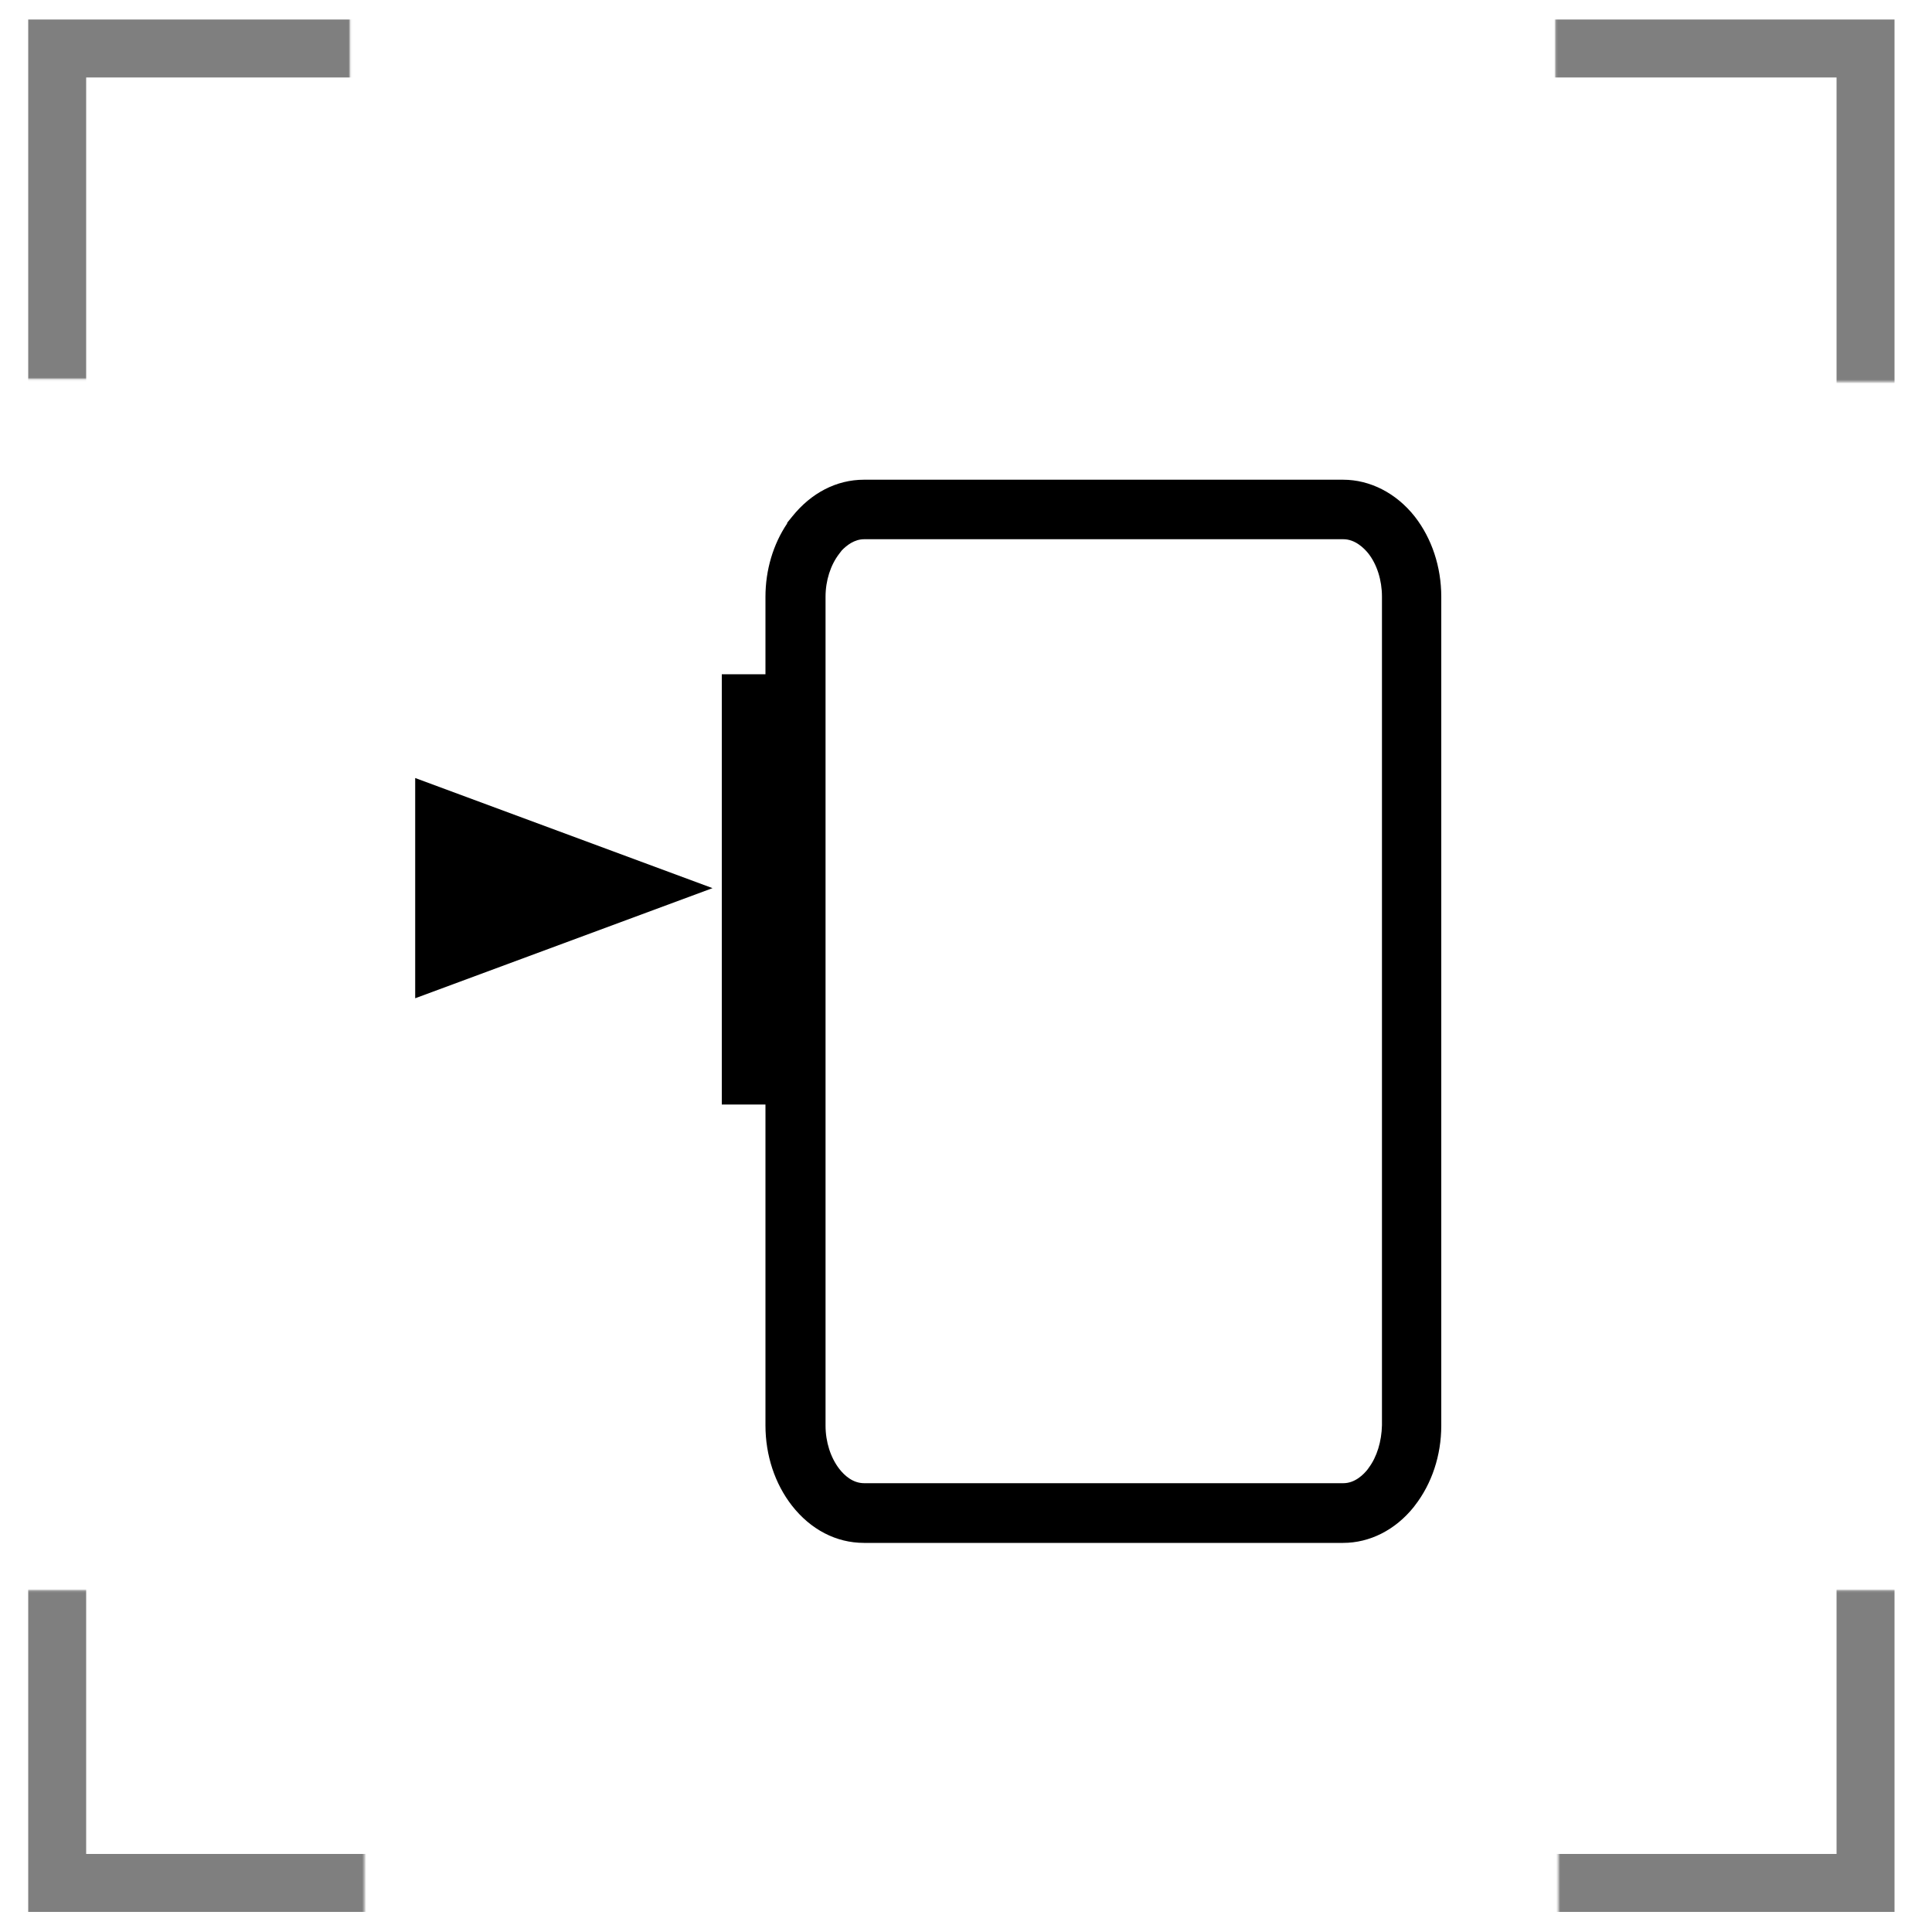
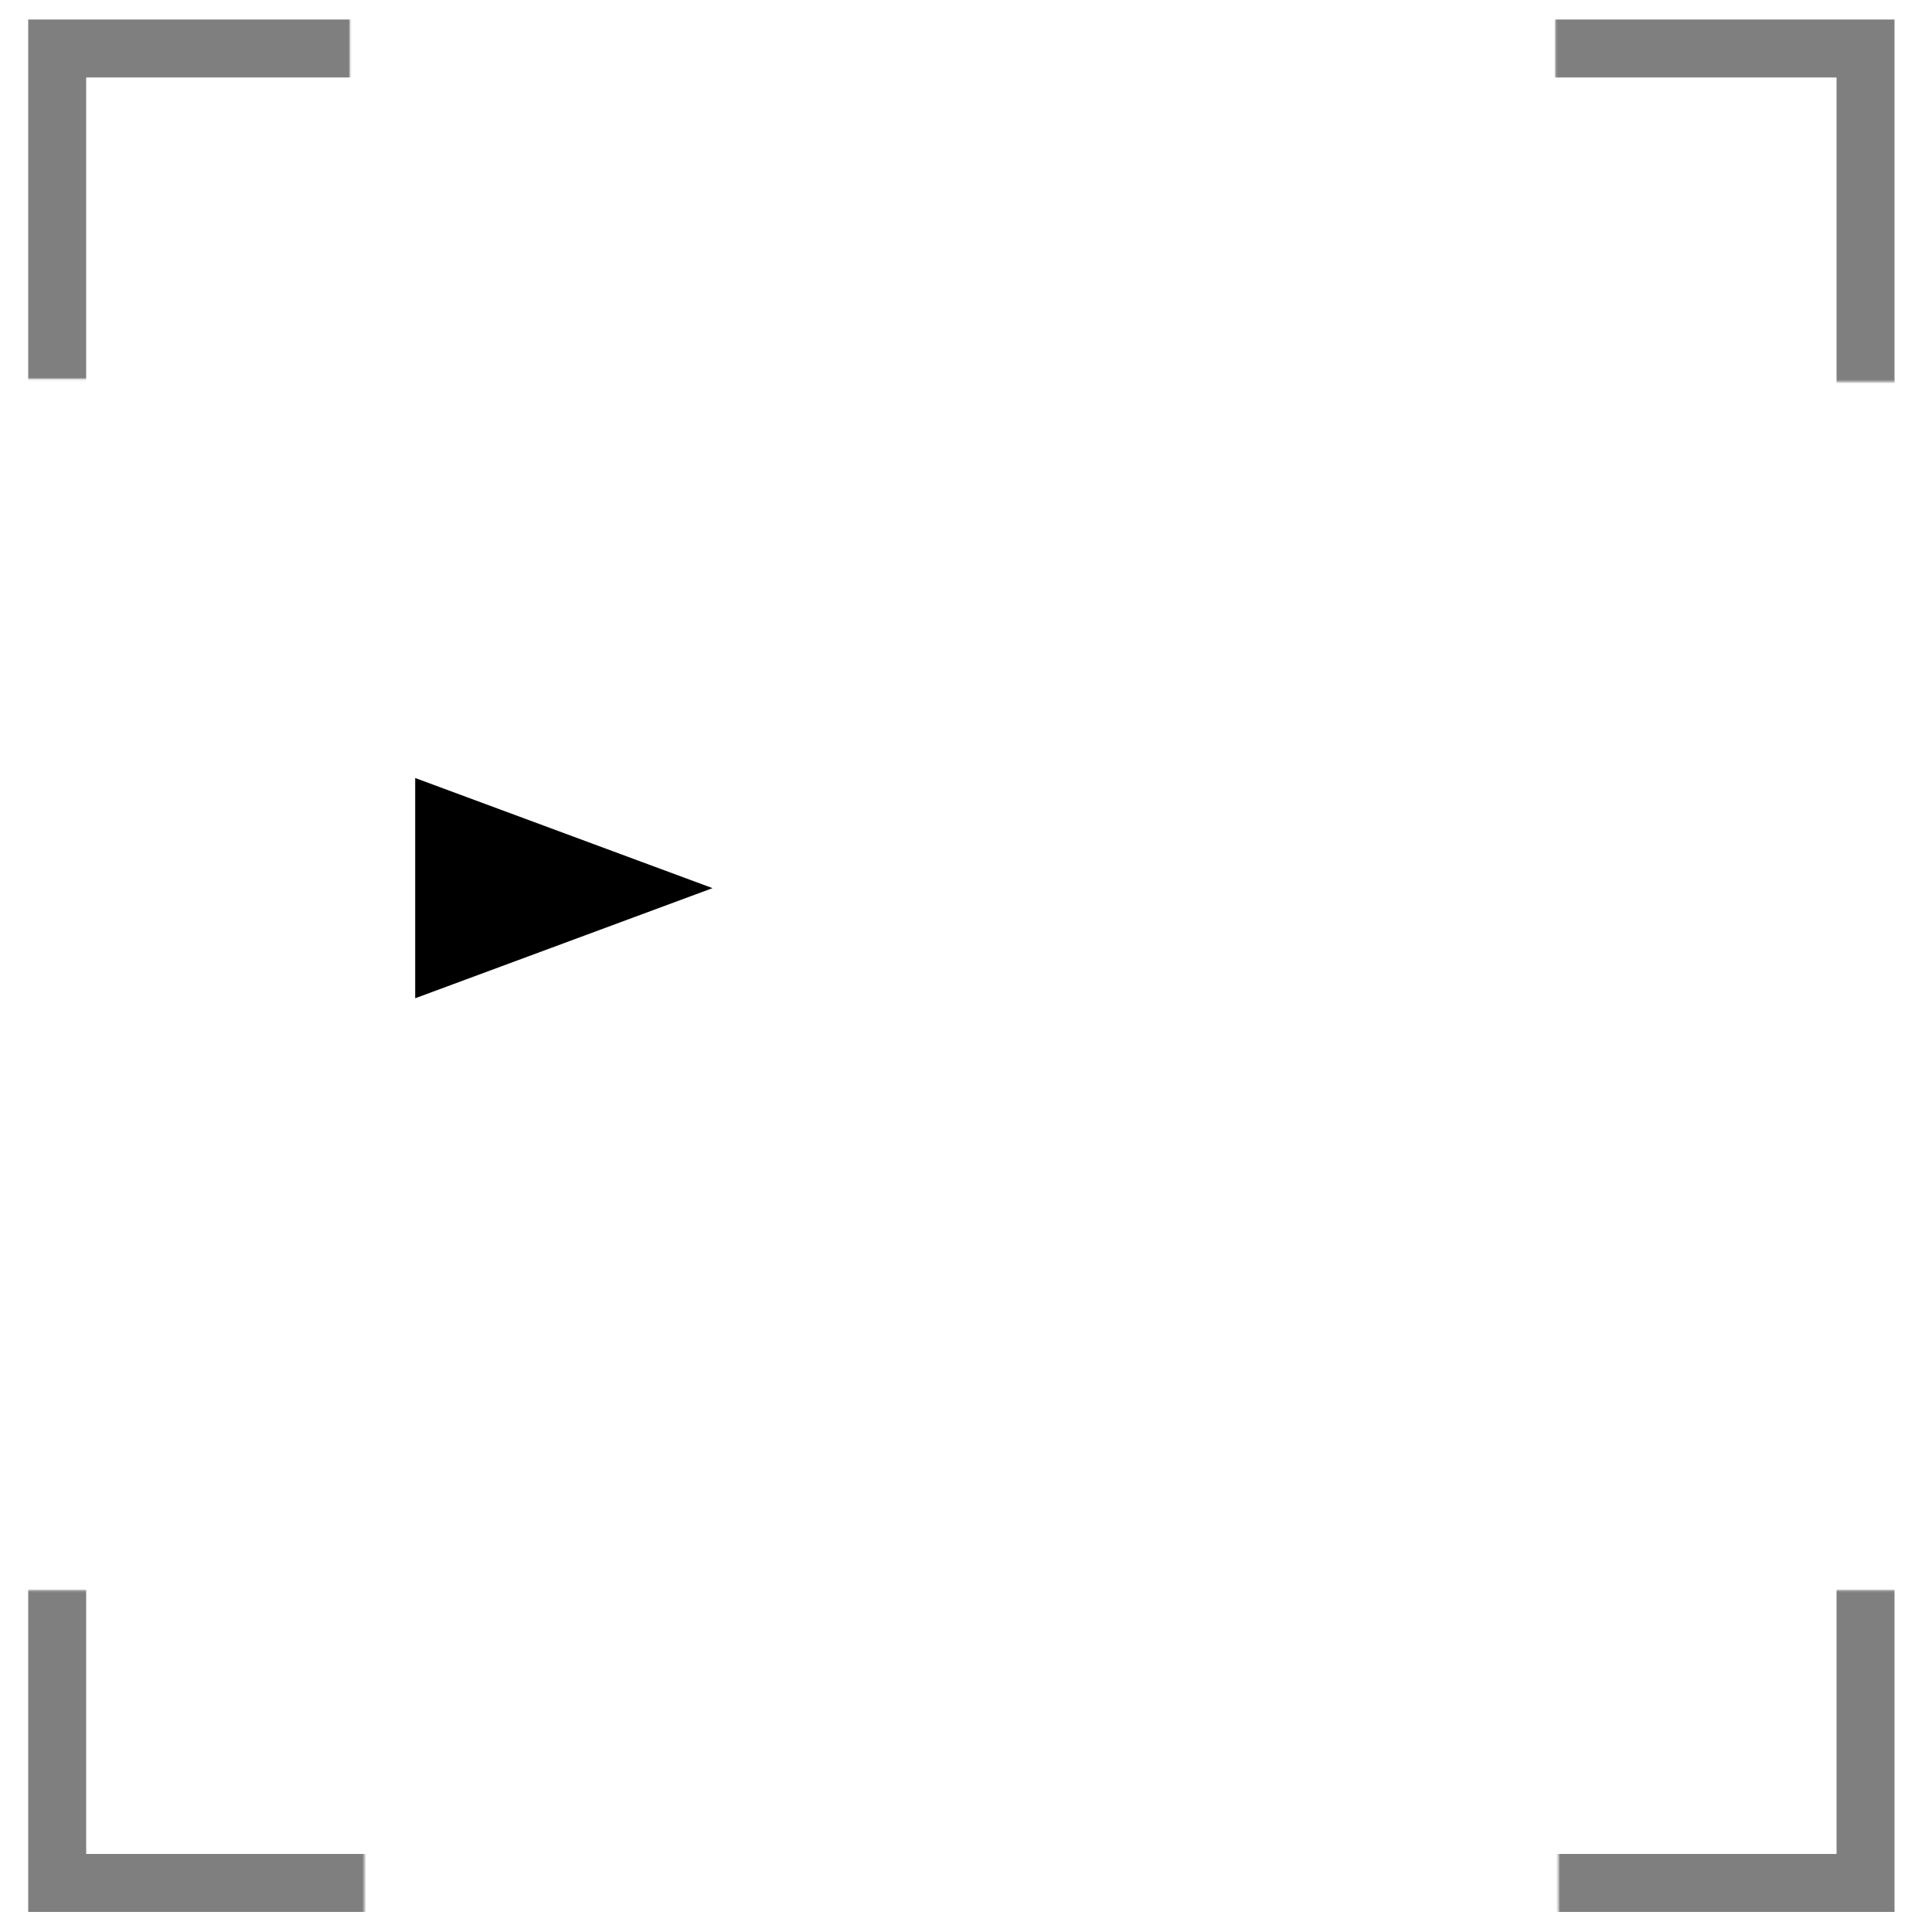
<svg xmlns="http://www.w3.org/2000/svg" fill="none" viewBox="0 0 1000 1000" height="1000" width="1000">
  <g clip-path="url(#clip0_1_1693)">
    <mask height="1000" width="1000" y="0" x="0" maskUnits="userSpaceOnUse" style="mask-type:luminance" id="mask0_1_1693">
      <path fill="white" d="M1000 0H0V1000H1000V0Z" />
    </mask>
    <g mask="url(#mask0_1_1693)">
      <mask height="1319" width="1635" y="-106" x="-299" maskUnits="userSpaceOnUse" style="mask-type:luminance" id="mask1_1_1693">
        <path fill="white" d="M-1.9 196.1H163.1H181.1V-58.9H797.6L805.1 -15.4V142.1V197.6H1087.1L1084.1 823.1H922.1L806.6 889.1V1037.6L196.1 1031.6L188.6 1024.1V898.1L65.6 823.1H-97.9C-97.9 823.1 -183.4 416.6 -183.4 409.1C-183.4 401.6 -298.9 1109.6 -298.9 1109.6C-298.9 1109.6 -151.9 1196.6 55.1 1208.6C262.1 1220.6 917.6 1201.1 1013.6 1183.1C1109.6 1165.1 1285.1 1169.6 1298.6 1049.6C1312.1 929.6 1343.6 404.6 1333.1 356.6C1322.6 308.6 1256.6 164.6 1214.6 85.1C1172.6 5.6 1138.1 -81.4 1073.6 -88.9C1009.1 -96.4 578.6 -105.4 578.6 -105.4L-7.9 -93.4C-7.9 -93.4 -130.9 -49.9 -133.9 -19.9C-136.9 10.1 -174.4 158.6 -174.4 158.6L-1.9 196.1Z" />
      </mask>
      <g mask="url(#mask1_1_1693)">
        <path fill-opacity="0.5" fill="black" d="M980.6 989.6H14.6V10.1H980.6V989.6ZM44.6 959.6H950.6V40.1H44.6V959.6Z" />
      </g>
-       <path fill="black" d="M409.9 779.3C401.1 768 396.2 753.3 396.2 737.8V308.9C396.2 295 400.2 281.7 407.4 271L407.5 270.5L410.1 267.3C419.9 255.1 433 248.3 447.2 248.3H695.2C709.1 248.3 722.7 255.2 732.3 267.4C741.1 278.7 746 293.4 746 308.9V737.9C746 753.3 741.1 768 732.3 779.3L731.7 780.1C722.2 791.9 709 798.6 695.2 798.6H447.2C432.8 798.6 419.6 791.7 409.9 779.3ZM715.3 737.7V308.8C715.3 300.3 712.7 292.1 708.2 286.4C706 283.7 701.4 279.1 695.3 279.1H447.3C442.2 279.1 438.2 282.3 435.7 284.9L434.4 286.6C429.9 292.4 427.3 300.5 427.3 308.9V737.9C427.3 746.3 429.9 754.5 434.5 760.4C437.1 763.7 441.4 767.7 447.3 767.7H695.3C701.4 767.7 705.9 763.1 708 760.4L708.4 759.8C712.7 754.1 715.1 746.1 715.3 737.7Z" />
-       <path fill="black" d="M404.5 349H373.6V571.7H404.5V349Z" />
+       <path fill="black" d="M404.5 349H373.6H404.5V349Z" />
      <path fill="black" d="M214.9 402.7V516.7L368.8 459.7L214.9 402.7Z" />
    </g>
  </g>
  <defs>
    <clipPath id="clip0_1_1693">
      <rect fill="white" height="1000" width="1000" />
    </clipPath>
  </defs>
</svg>